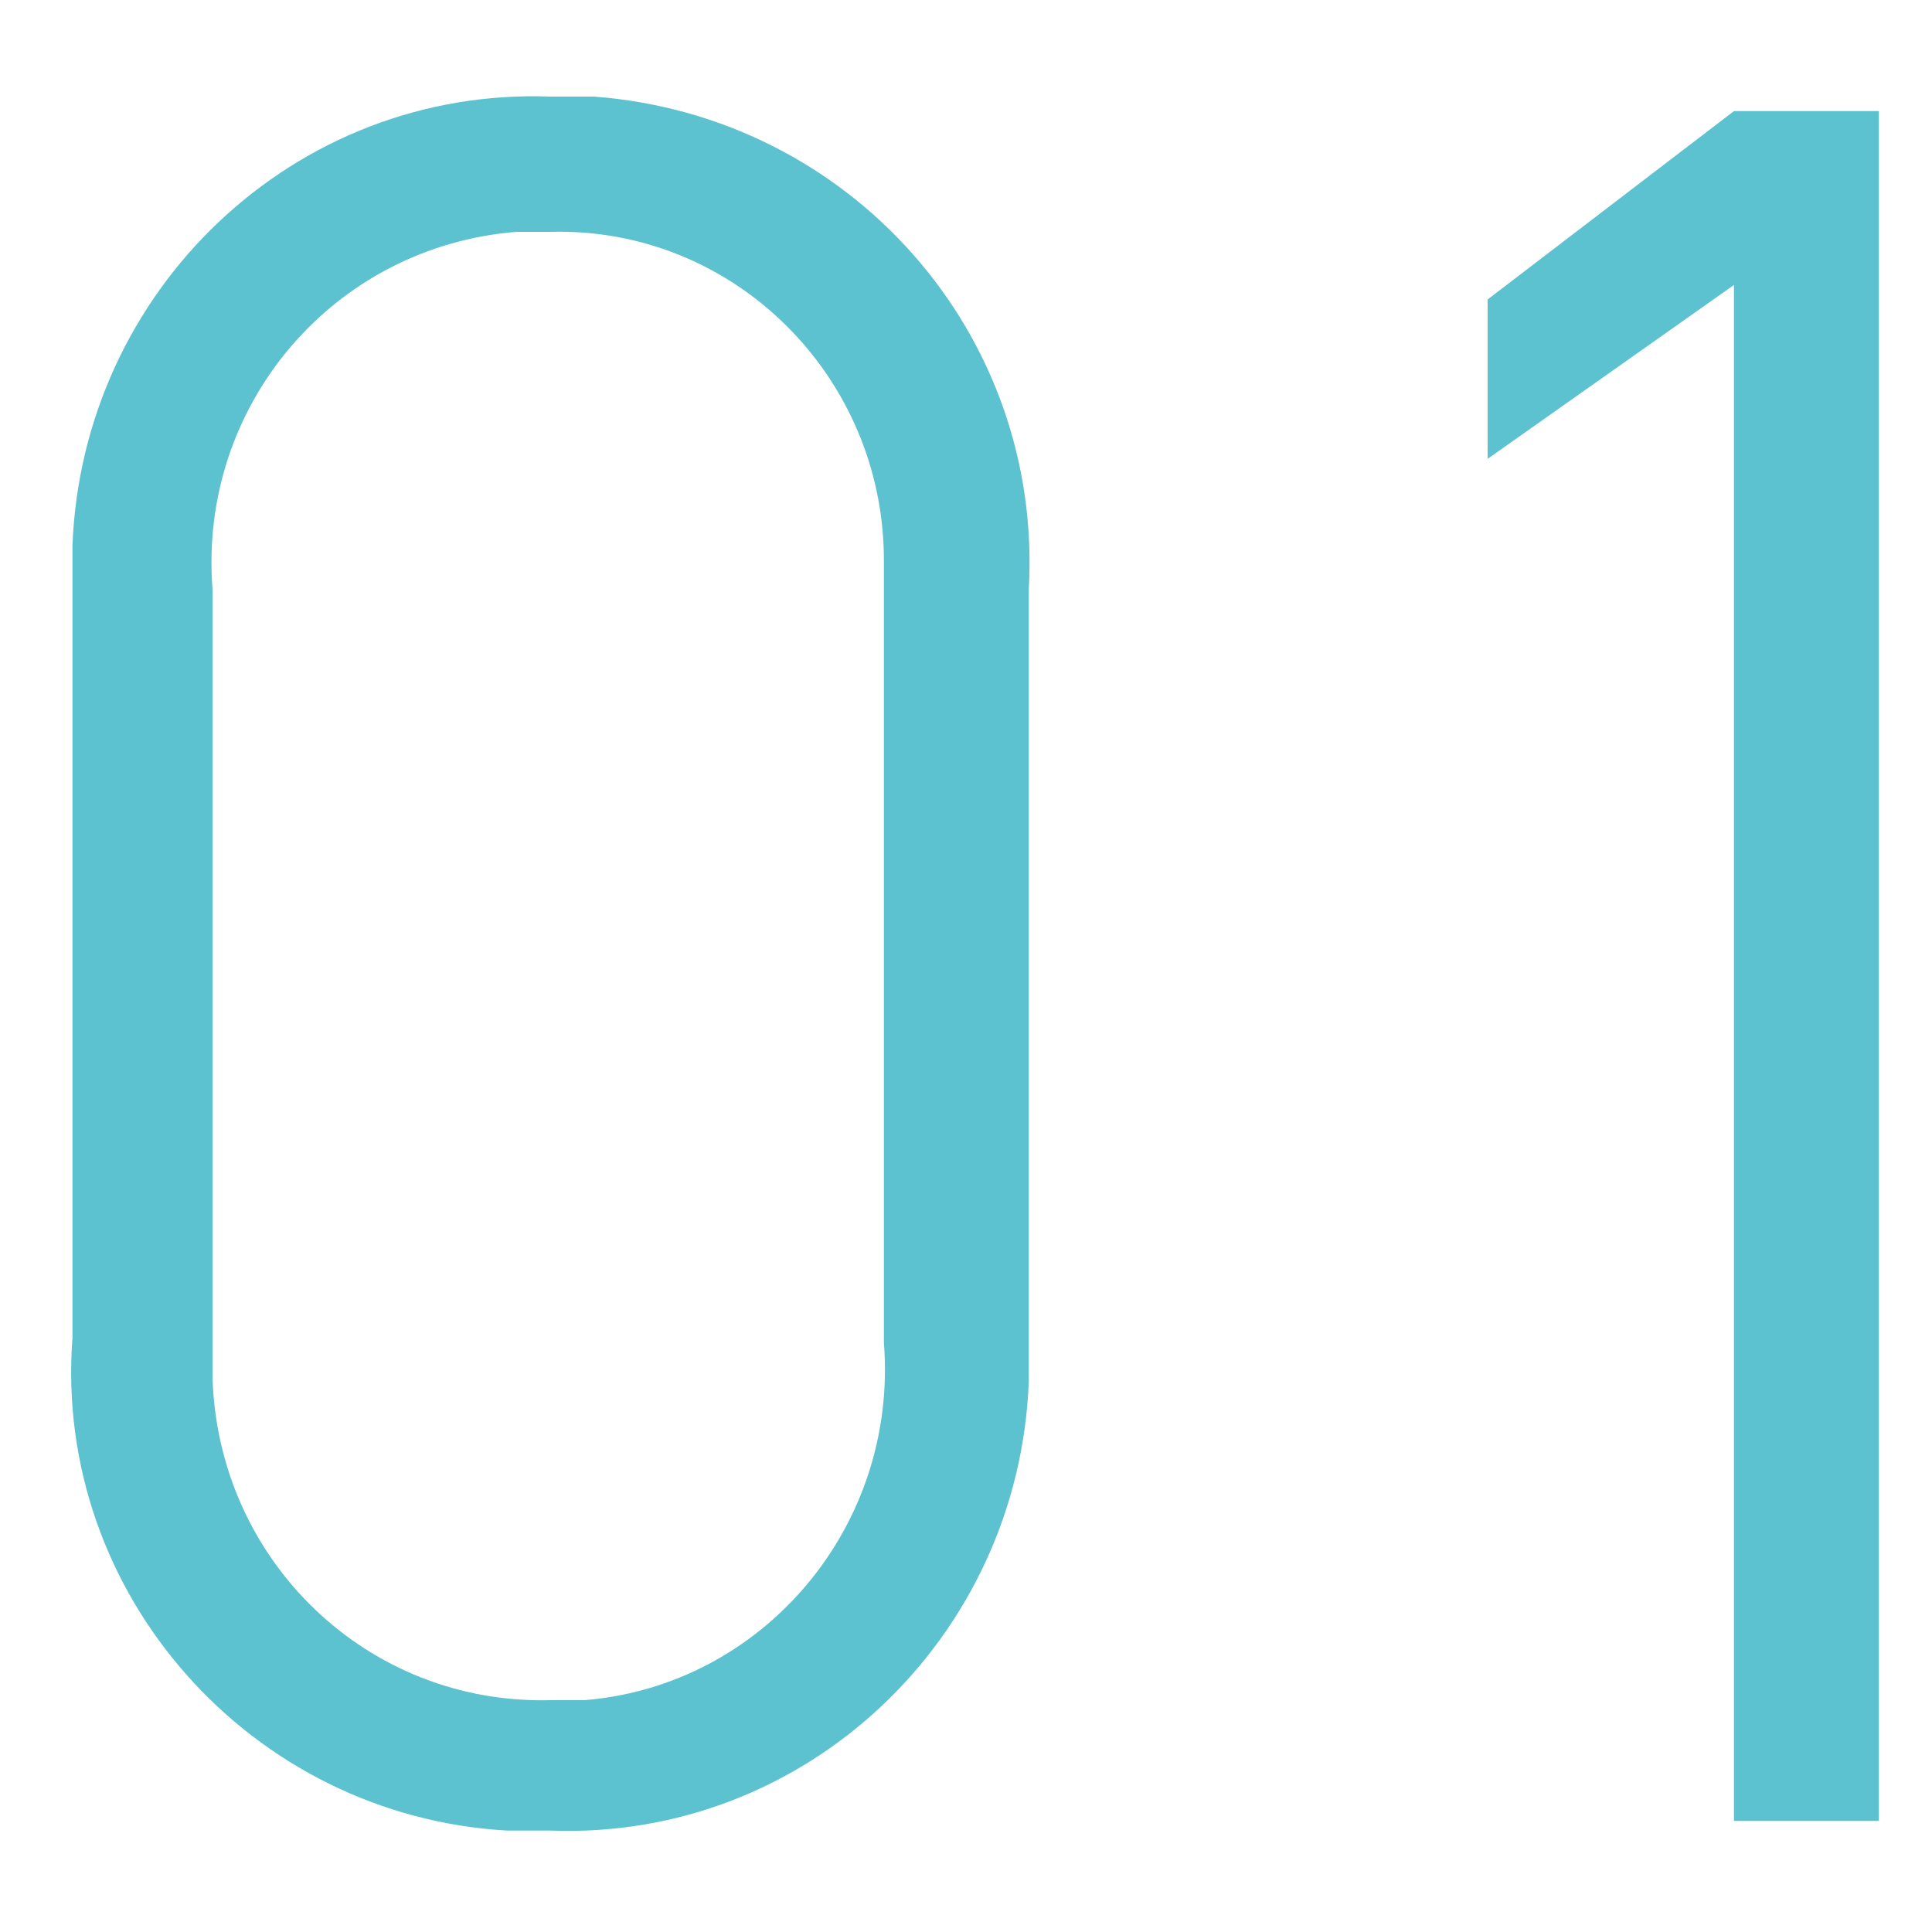
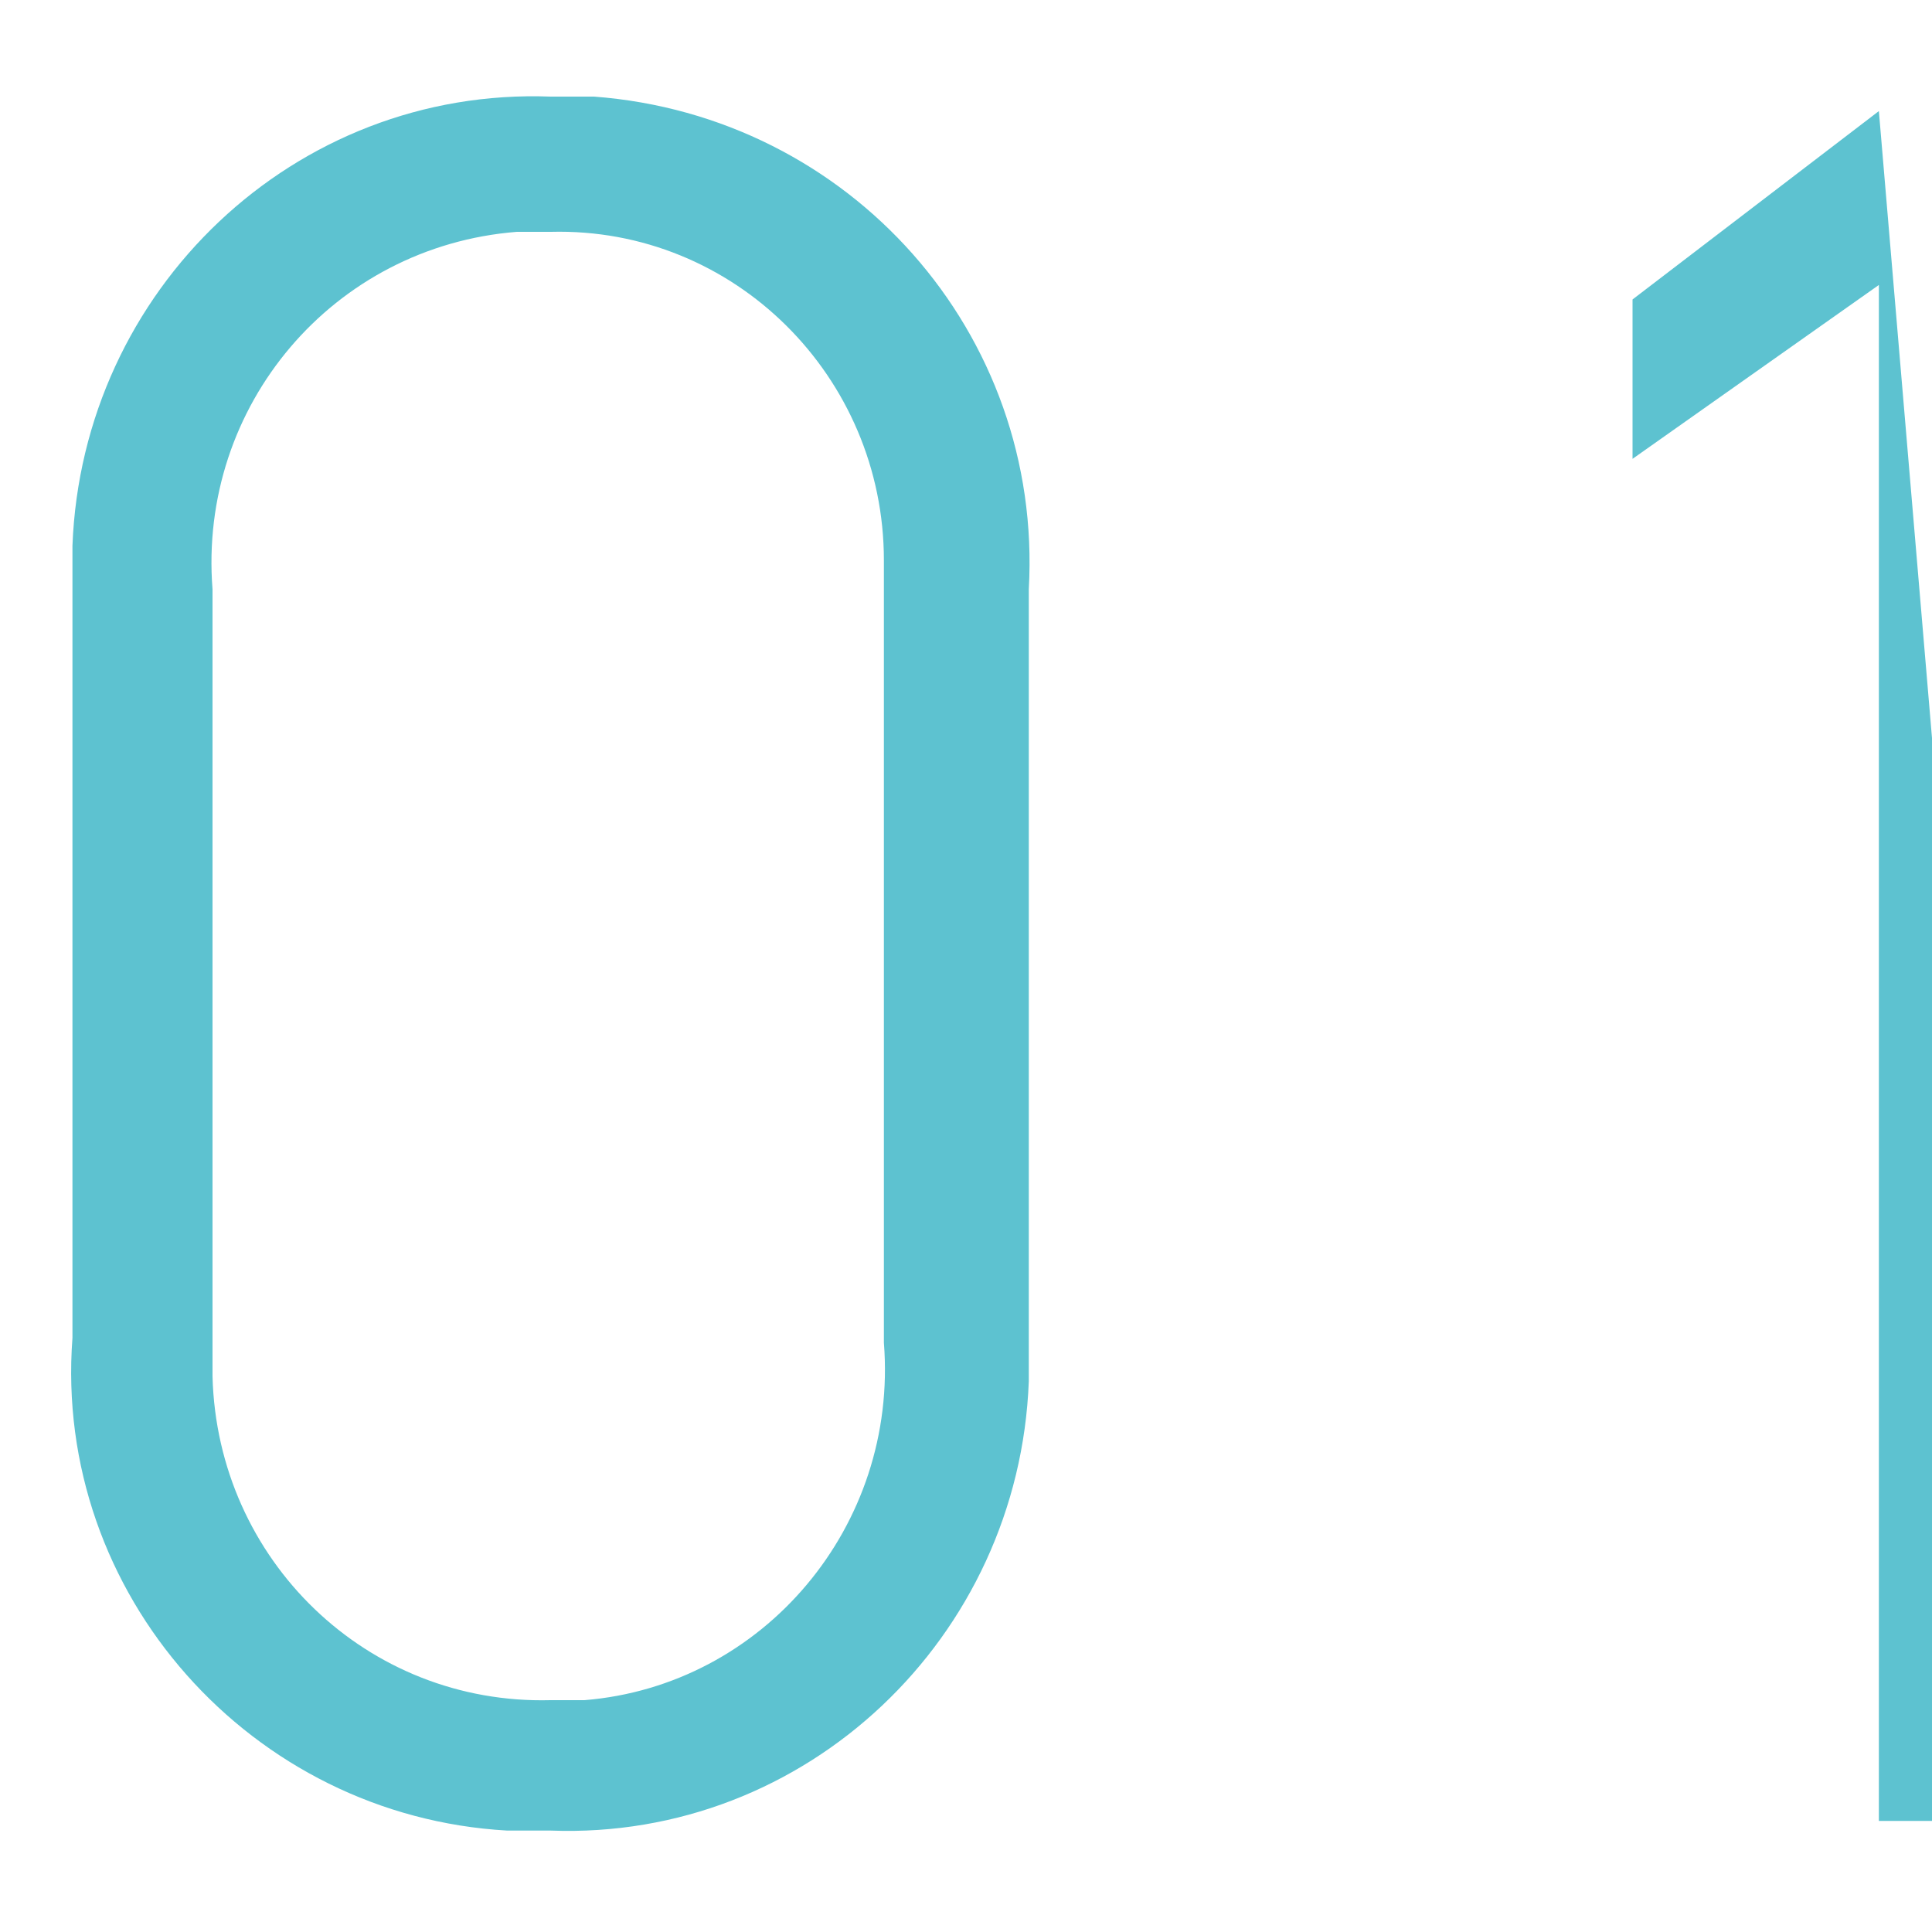
<svg xmlns="http://www.w3.org/2000/svg" version="1.1" id="レイヤー_1" x="0px" y="0px" viewBox="0 0 40 40" style="enable-background:new 0 0 40 40;" xml:space="preserve">
  <style type="text/css">
	.st0{fill:#5DC2D0;}
</style>
  <g id="dot_num1">
-     <path id="パス_1" class="st0" d="M21.3,12.2c0.3-5.3-3.7-9.8-9-10.2c-0.3,0-0.6,0-0.9,0c-5.3-0.2-9.7,4-9.9,9.3   c0,0.3,0,0.6,0,0.9v15.5c-0.4,5.3,3.7,9.9,9,10.2c0.3,0,0.6,0,0.9,0c5.3,0.2,9.7-4,9.9-9.3c0-0.3,0-0.6,0-0.9V12.2z M18.3,12.2   v15.6c0.3,3.8-2.5,7.1-6.2,7.4c-0.2,0-0.5,0-0.7,0c-3.8,0.1-6.9-2.9-7-6.7c0-0.2,0-0.5,0-0.7V12.2c-0.3-3.8,2.5-7.1,6.3-7.4   c0.2,0,0.5,0,0.7,0c3.8-0.1,6.9,3,6.9,6.8C18.3,11.7,18.3,12,18.3,12.2z M38.9,2.3h-3l-5.1,3.9v3.3l5.1-3.6v31.8h3L38.9,2.3z" />
+     <path id="パス_1" class="st0" d="M21.3,12.2c0.3-5.3-3.7-9.8-9-10.2c-0.3,0-0.6,0-0.9,0c-5.3-0.2-9.7,4-9.9,9.3   c0,0.3,0,0.6,0,0.9v15.5c-0.4,5.3,3.7,9.9,9,10.2c0.3,0,0.6,0,0.9,0c5.3,0.2,9.7-4,9.9-9.3c0-0.3,0-0.6,0-0.9V12.2z M18.3,12.2   v15.6c0.3,3.8-2.5,7.1-6.2,7.4c-0.2,0-0.5,0-0.7,0c-3.8,0.1-6.9-2.9-7-6.7c0-0.2,0-0.5,0-0.7V12.2c-0.3-3.8,2.5-7.1,6.3-7.4   c0.2,0,0.5,0,0.7,0c3.8-0.1,6.9,3,6.9,6.8C18.3,11.7,18.3,12,18.3,12.2z M38.9,2.3l-5.1,3.9v3.3l5.1-3.6v31.8h3L38.9,2.3z" />
  </g>
</svg>